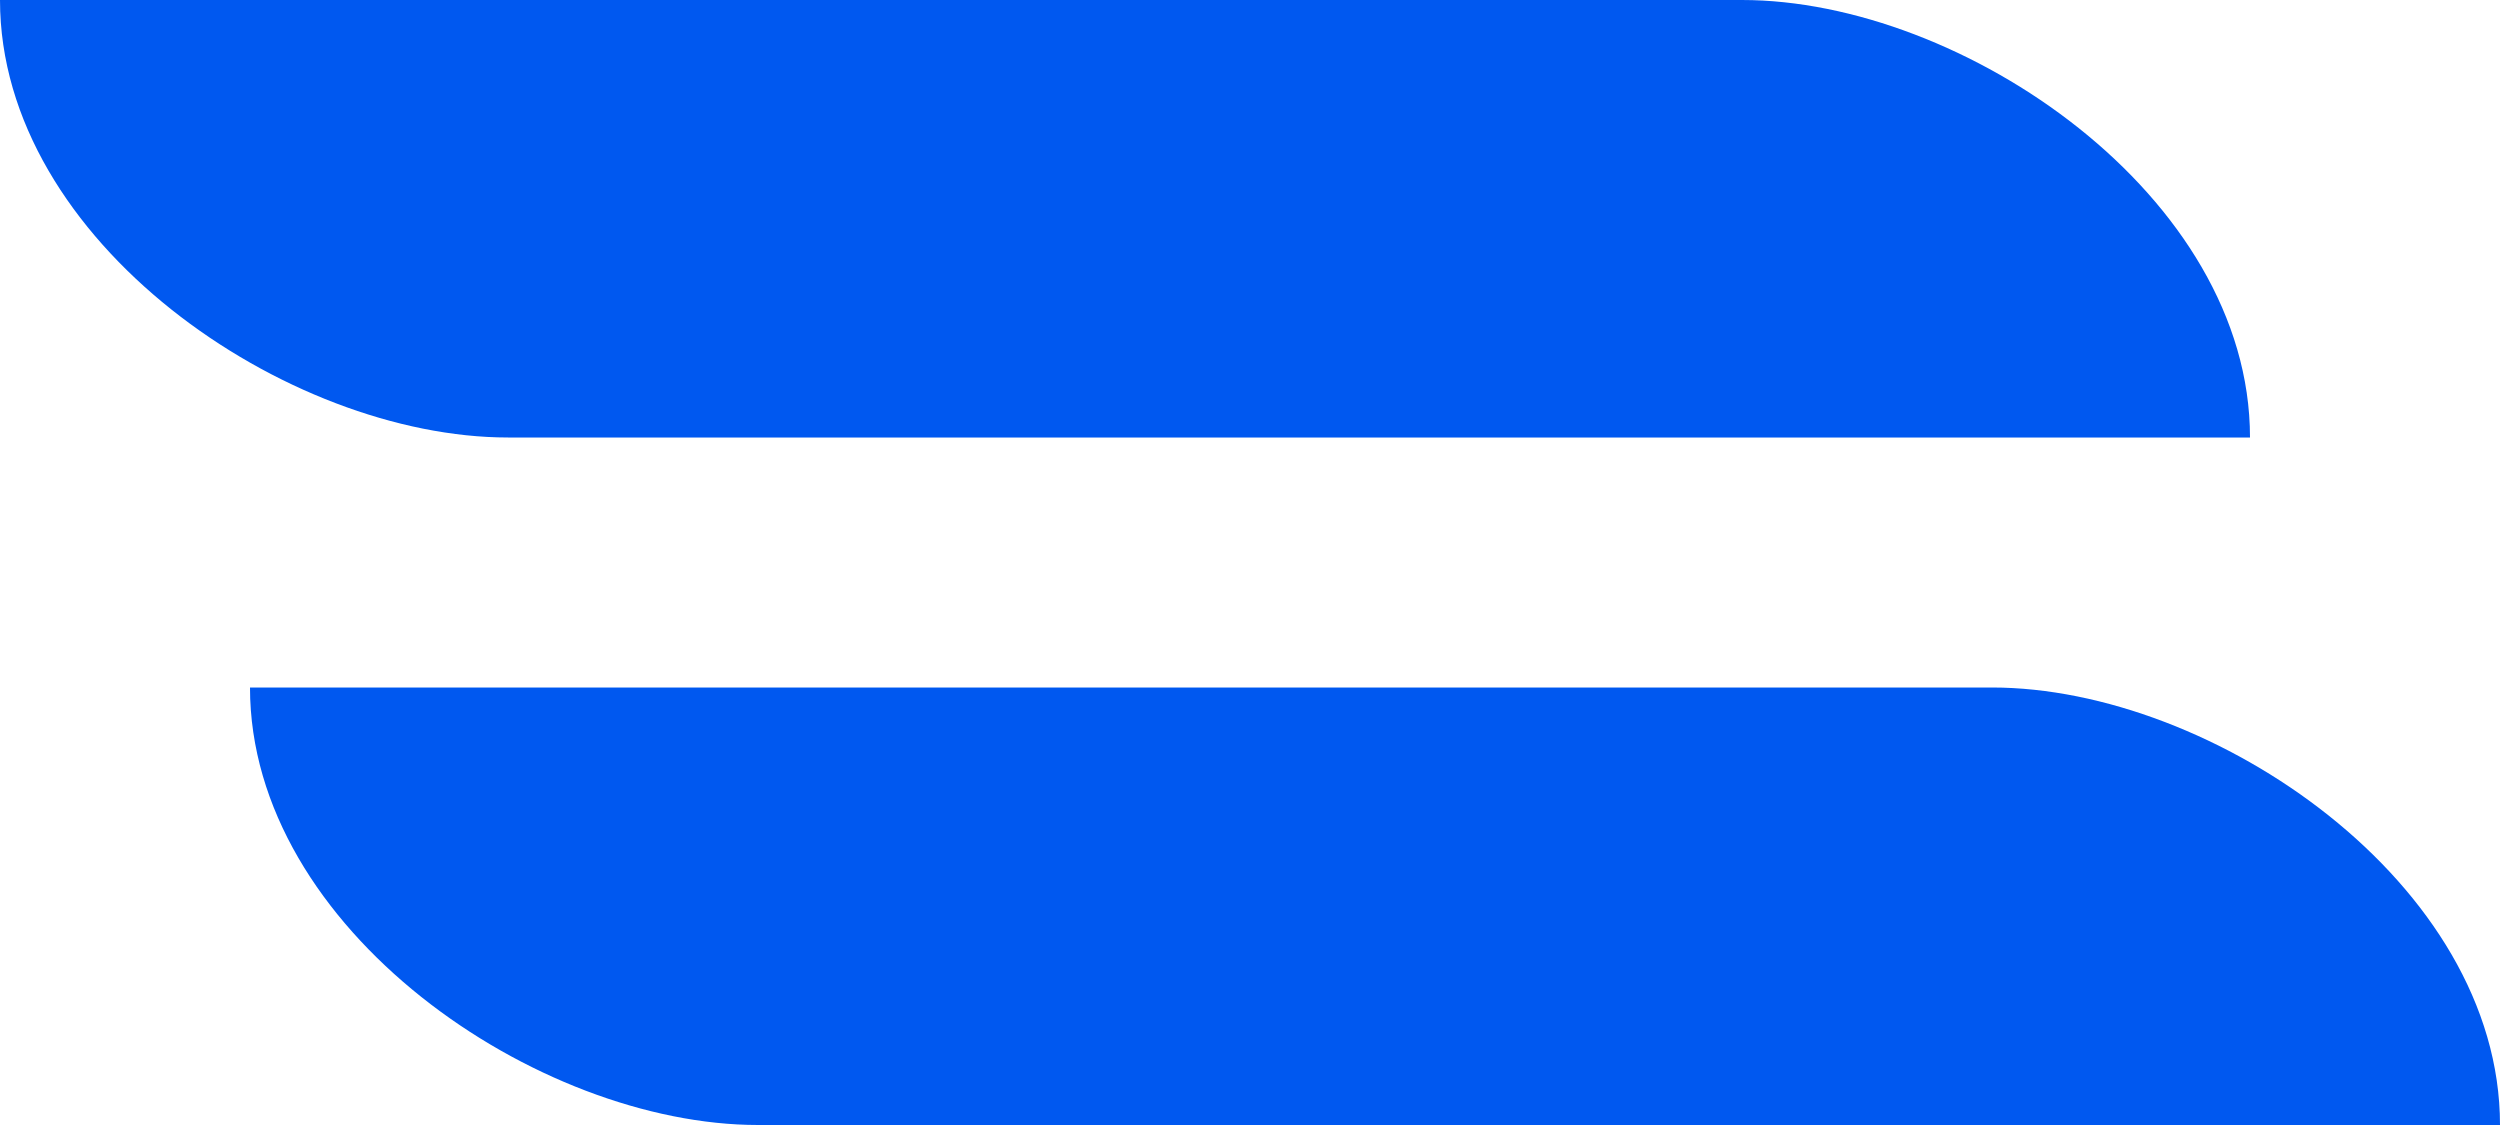
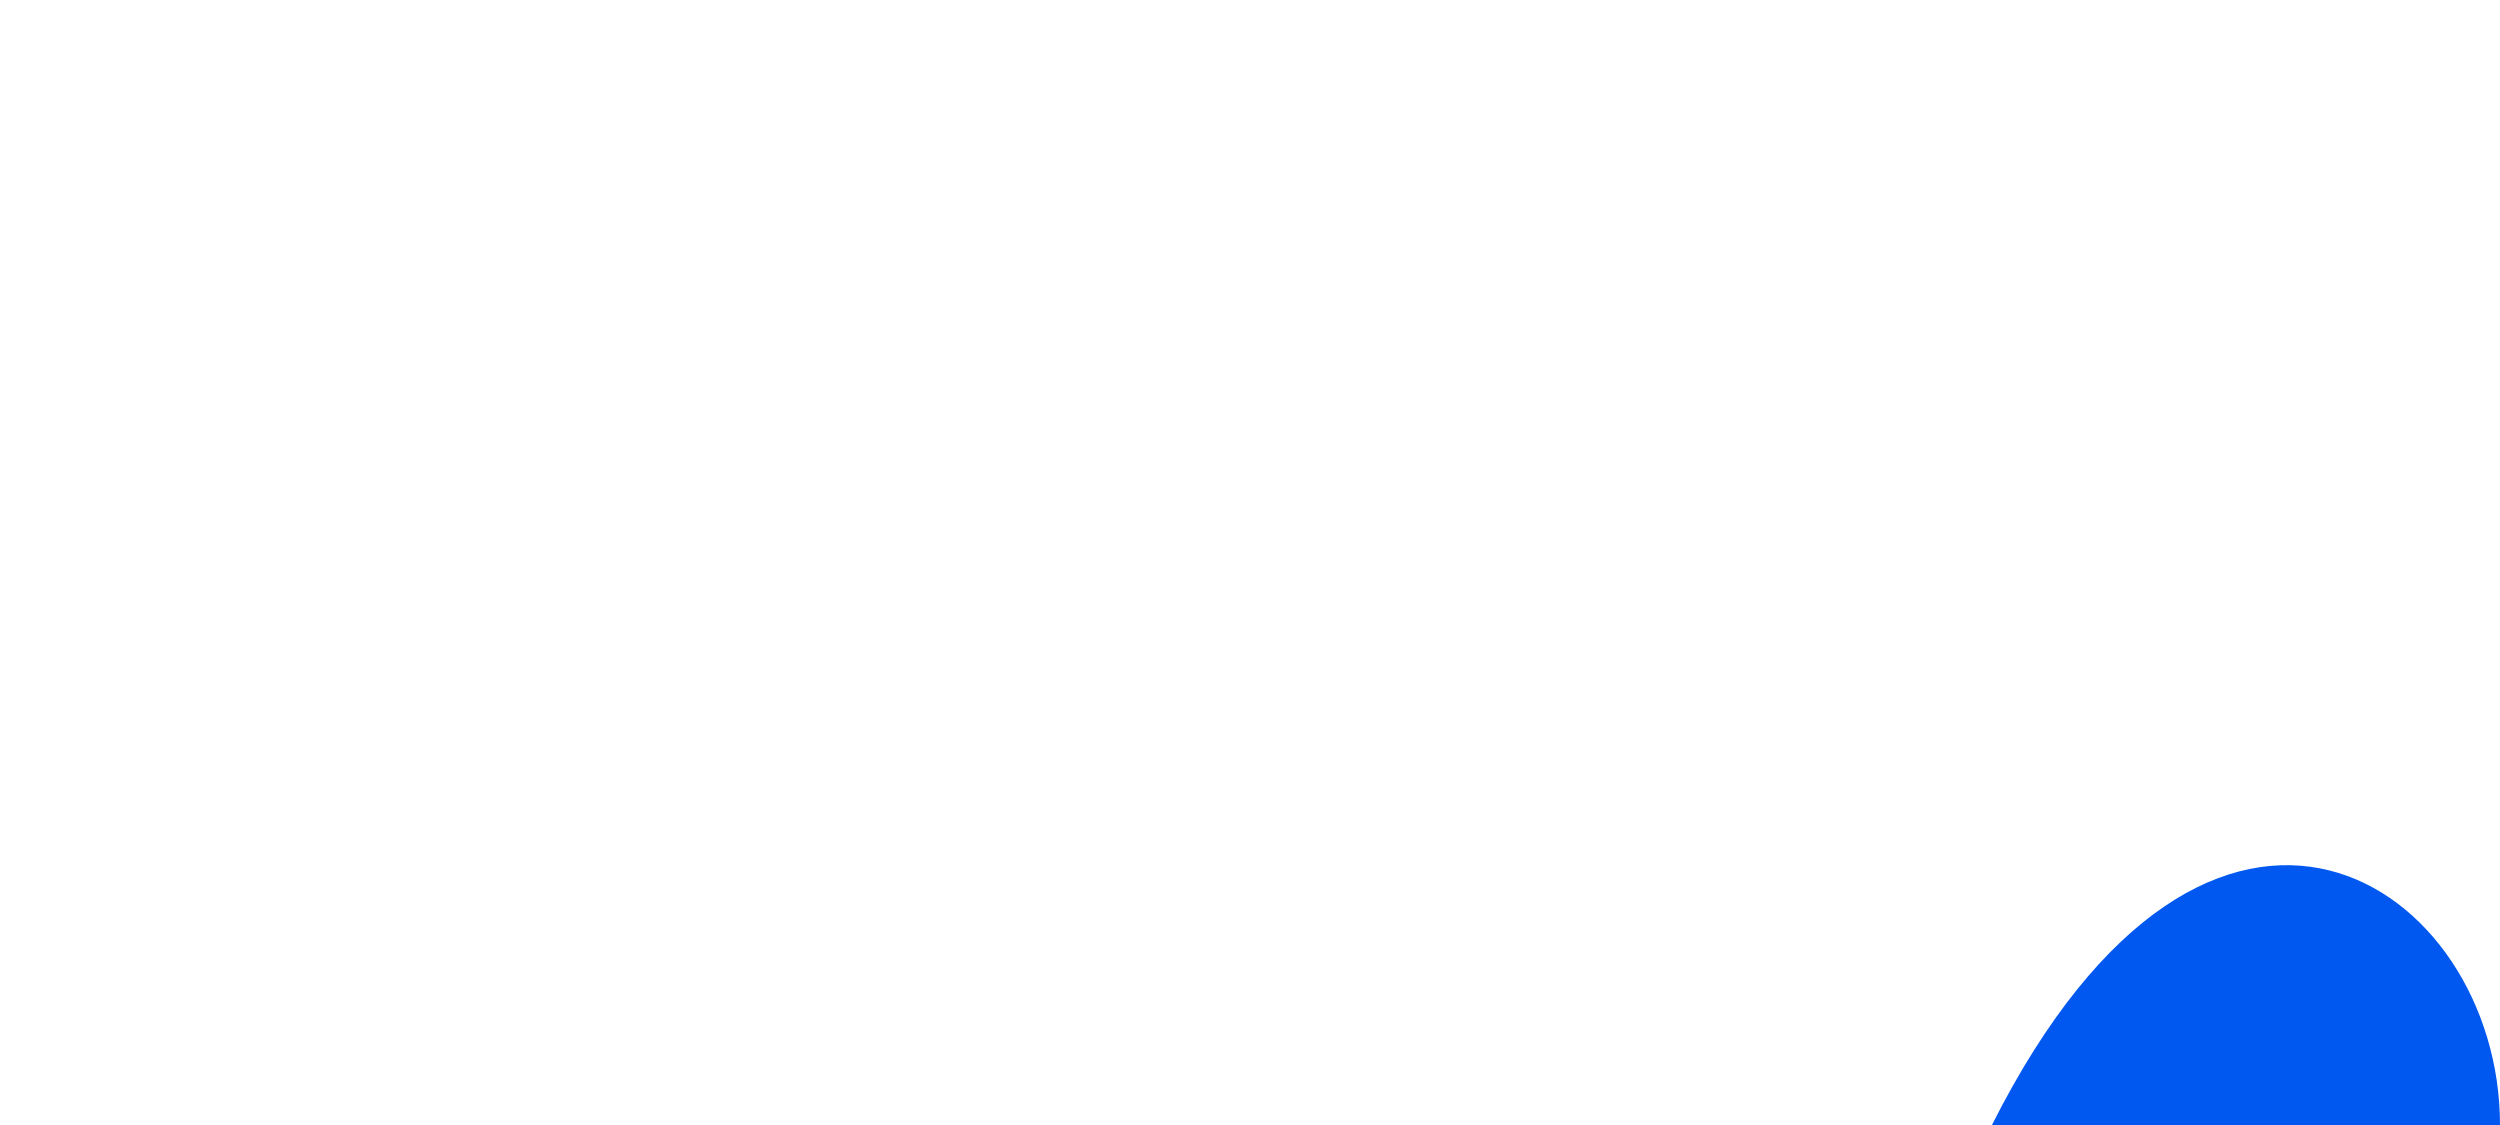
<svg xmlns="http://www.w3.org/2000/svg" width="40" height="18" viewBox="0 0 40 18" fill="none">
-   <path d="M36 7H8.129C4.599 7 0 3.869 0 0H27.871C31.401 0 36 3.131 36 7Z" fill="#0058F0" />
-   <path d="M40 18H12.129C8.599 18 4 14.869 4 11H31.871C35.401 11 40 14.131 40 18Z" fill="#0058F0" />
+   <path d="M40 18H12.129H31.871C35.401 11 40 14.131 40 18Z" fill="#0058F0" />
</svg>